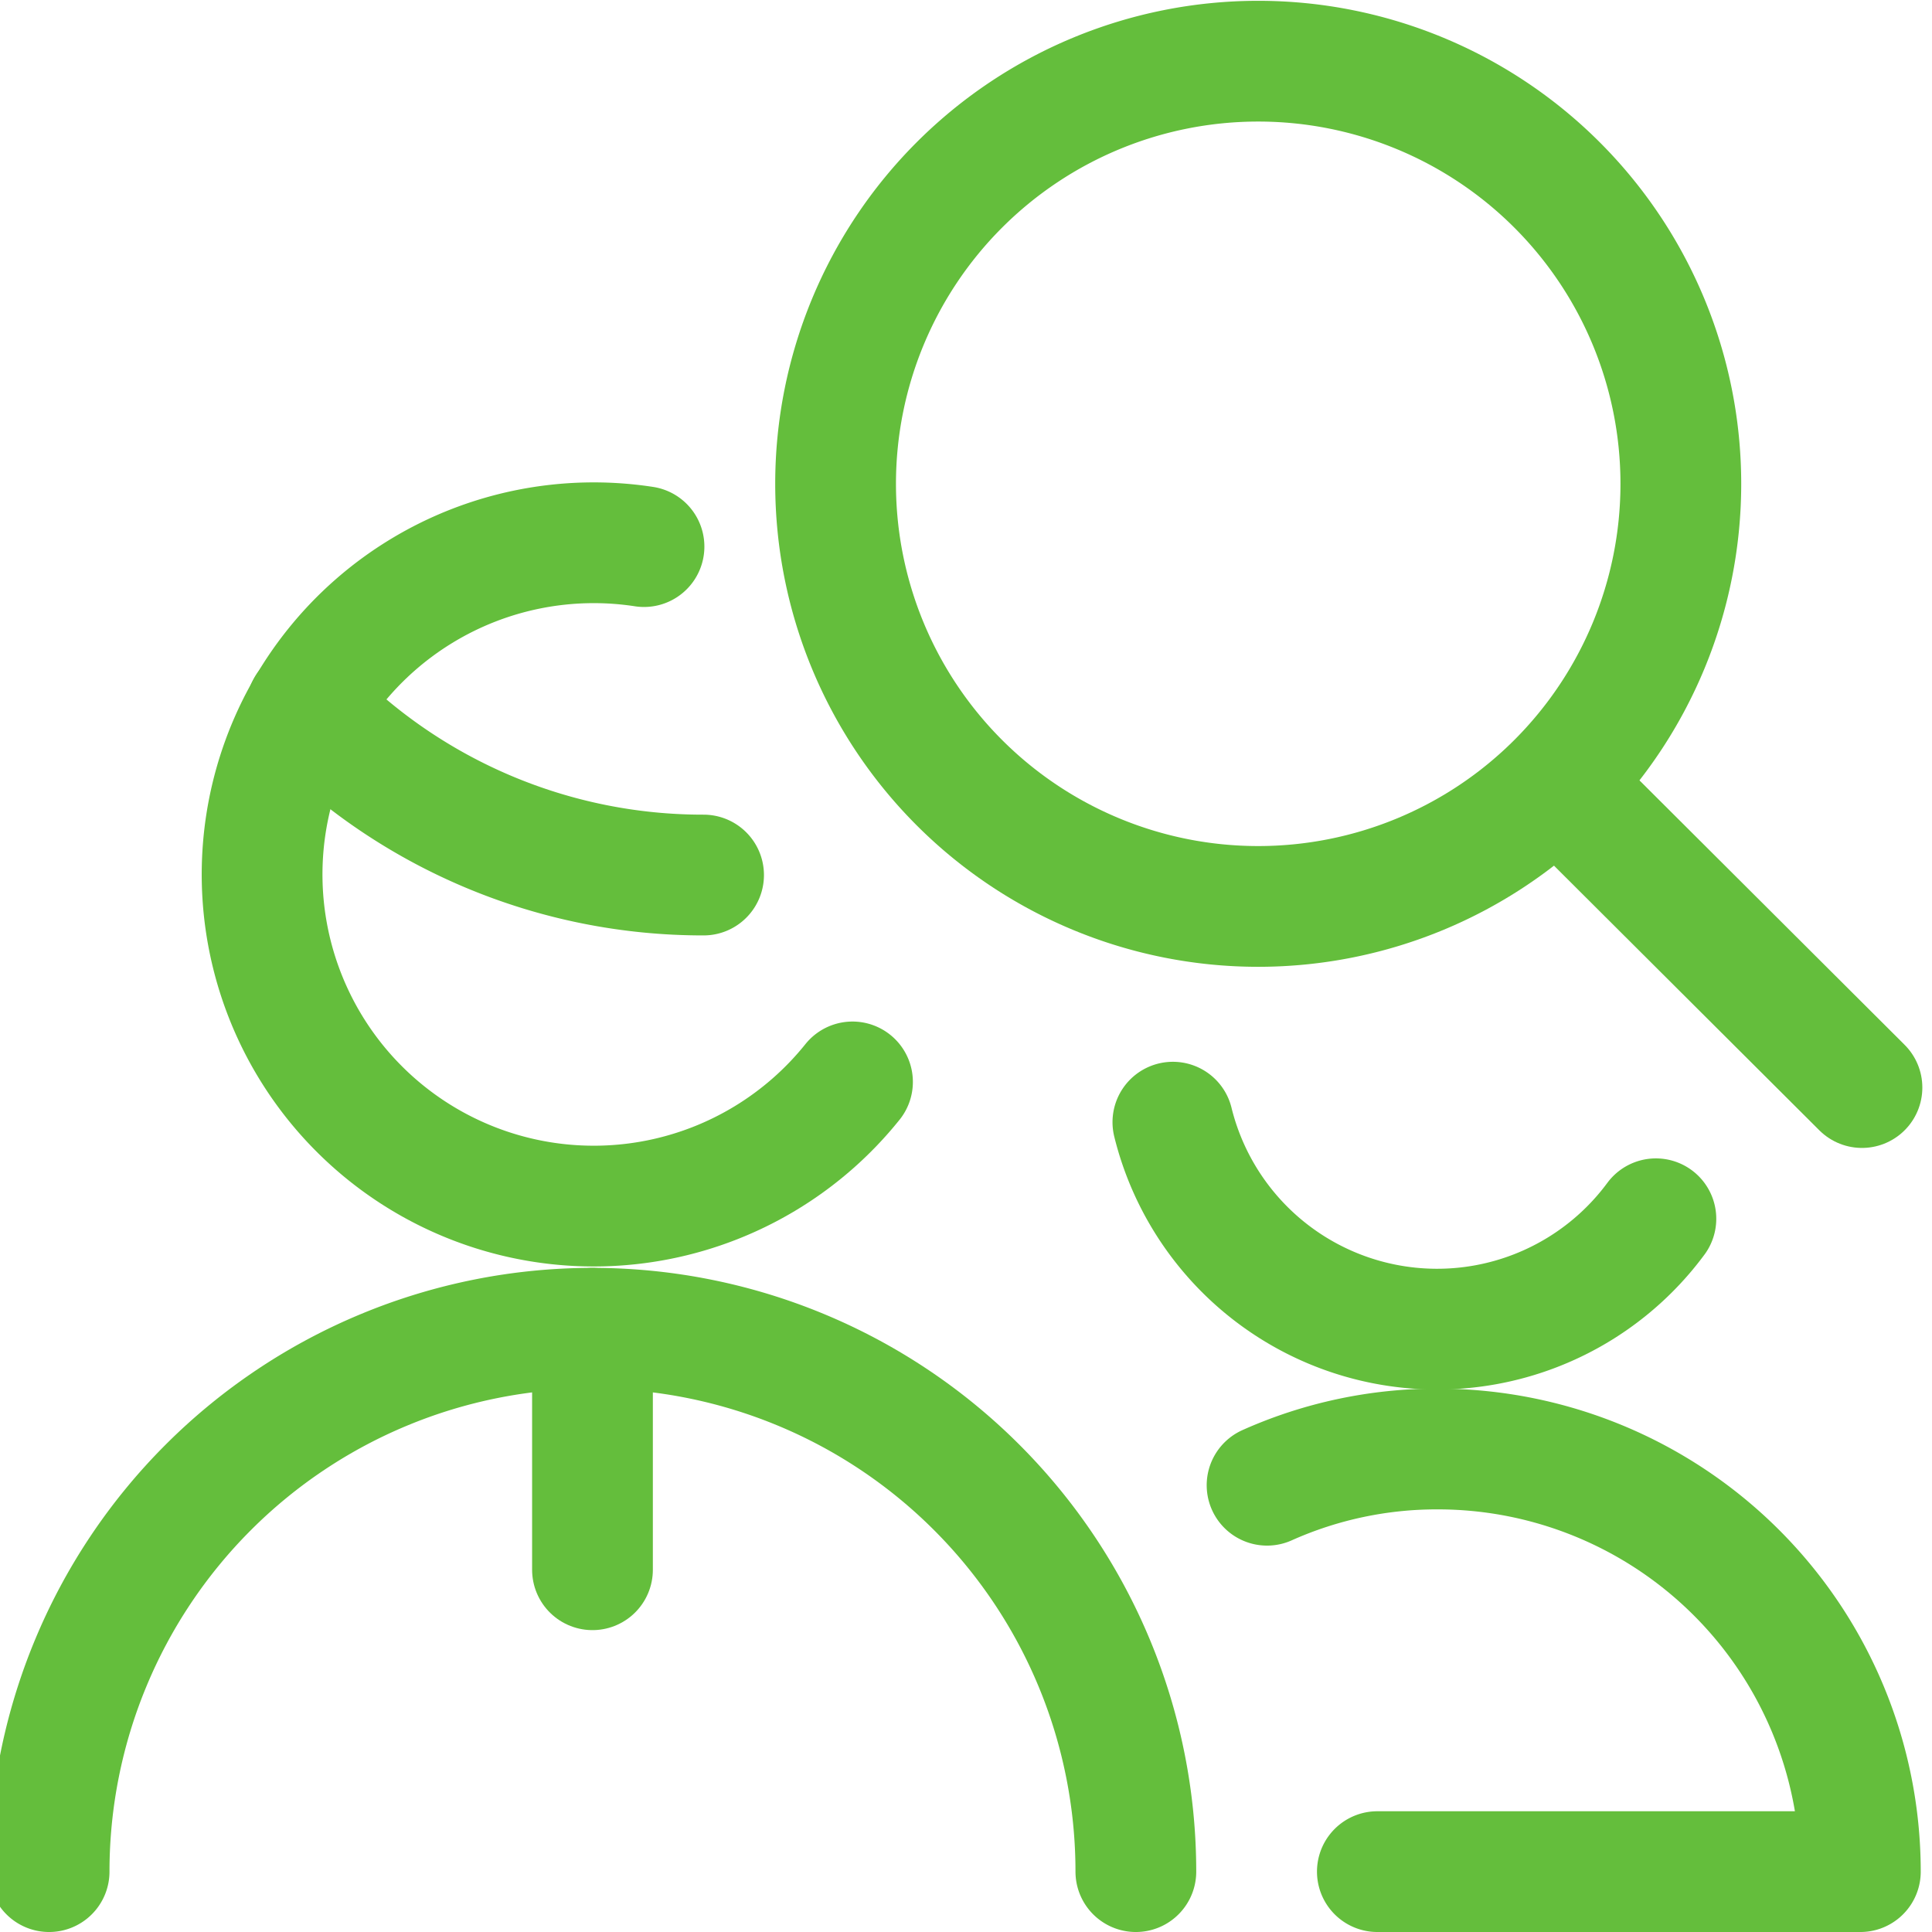
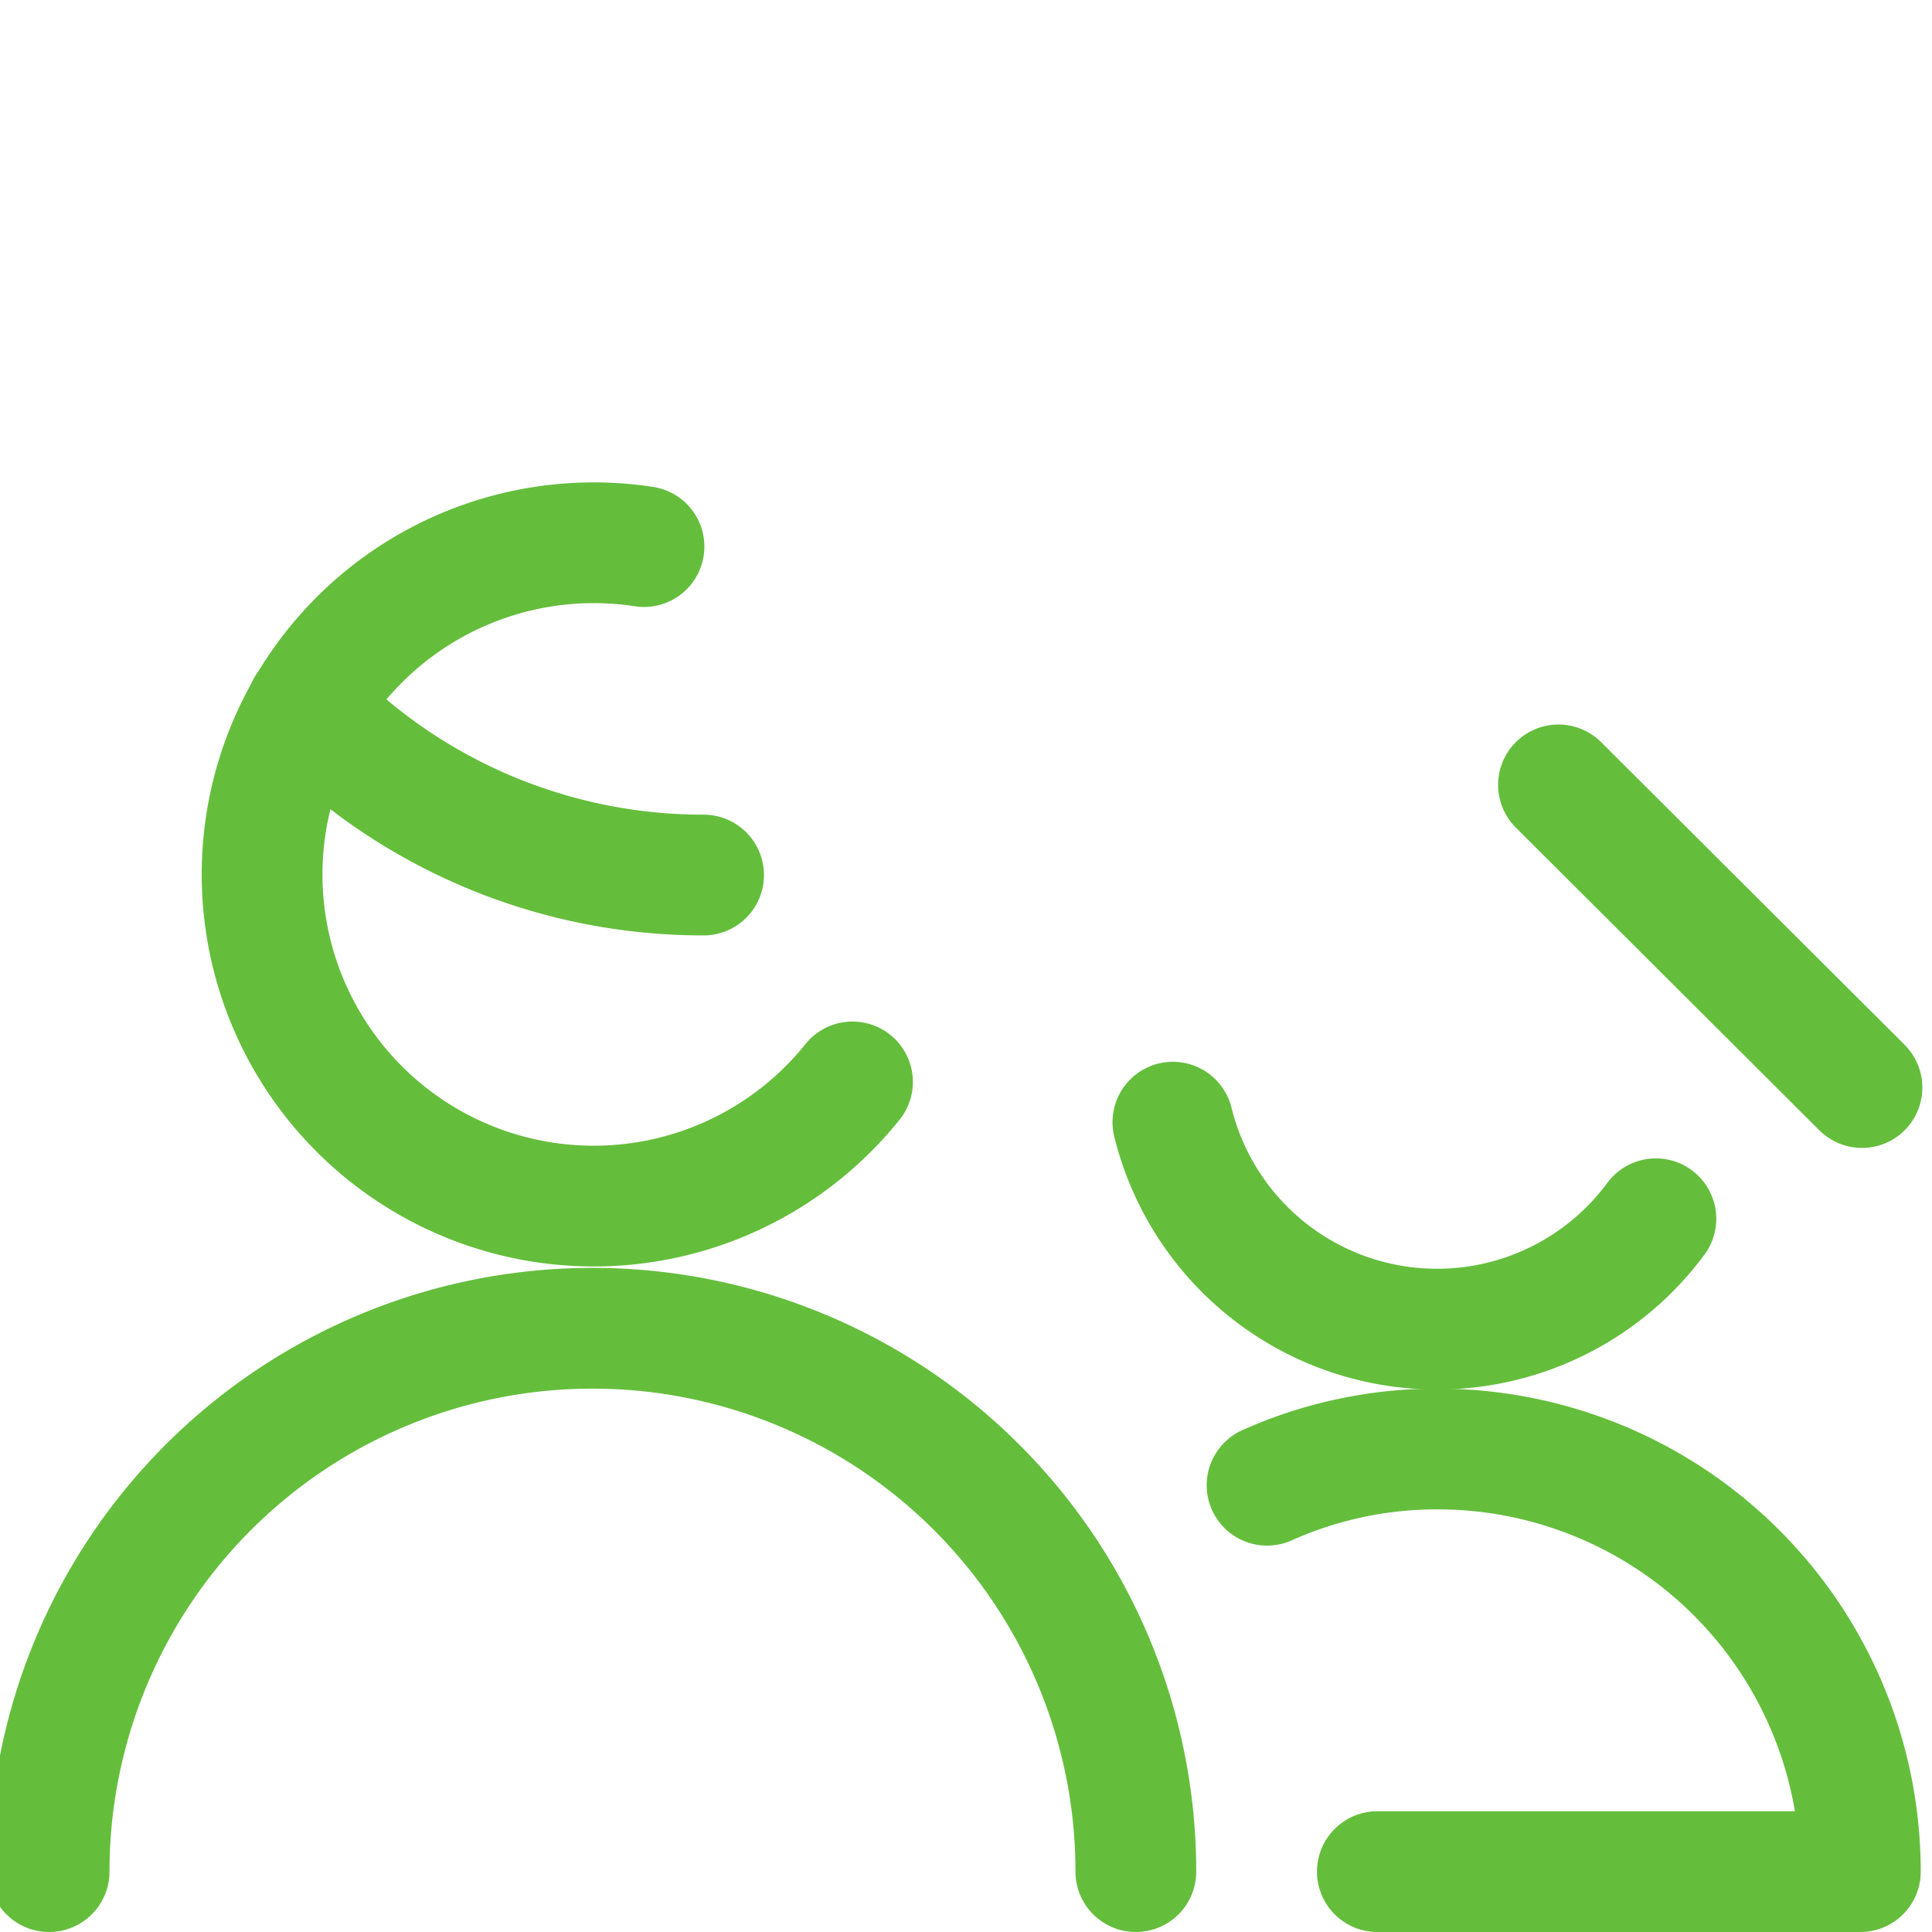
<svg xmlns="http://www.w3.org/2000/svg" viewBox="0 0 24 24">
  <g>
    <g>
      <path d="M0.61 23.25a6.75 6.75 0 0 1 13.5 0" fill="none" stroke="#64be3c" stroke-linecap="round" stroke-linejoin="round" stroke-width="1.5" />
      <g>
        <path d="M3.81 8.79a6.86 6.86 0 0 0 4.93 2.08" fill="none" stroke="#64be3c" stroke-linecap="round" stroke-linejoin="round" stroke-width="1.5" />
        <path d="M10.59 13.44A4.12 4.12 0 1 1 8 6.79" fill="none" stroke="#64be3c" stroke-linecap="round" stroke-linejoin="round" stroke-width="1.5" />
      </g>
    </g>
    <path d="M20.57 15.14a3.38 3.38 0 0 1 -6 -1.2" fill="none" stroke="#64be3c" stroke-linecap="round" stroke-linejoin="round" stroke-width="1.5" />
    <path d="M17.11 23.25h6A5.25 5.25 0 0 0 17.86 18a5.16 5.16 0 0 0 -2.12 0.45" fill="none" stroke="#64be3c" stroke-linecap="round" stroke-linejoin="round" stroke-width="1.5" />
-     <path d="M10.38 6.01a5.25 5.25 0 1 0 10.5 0 5.25 5.25 0 1 0 -10.5 0" fill="none" stroke="#64be3c" stroke-linecap="round" stroke-linejoin="round" stroke-width="1.5" />
    <path d="m23.13 13.51 -3.77 -3.76" fill="none" stroke="#64be3c" stroke-linecap="round" stroke-linejoin="round" stroke-width="1.5" />
-     <path d="m7.36 16.5 0 3" fill="none" stroke="#64be3c" stroke-linecap="round" stroke-linejoin="round" stroke-width="1.5" />
  </g>
</svg>